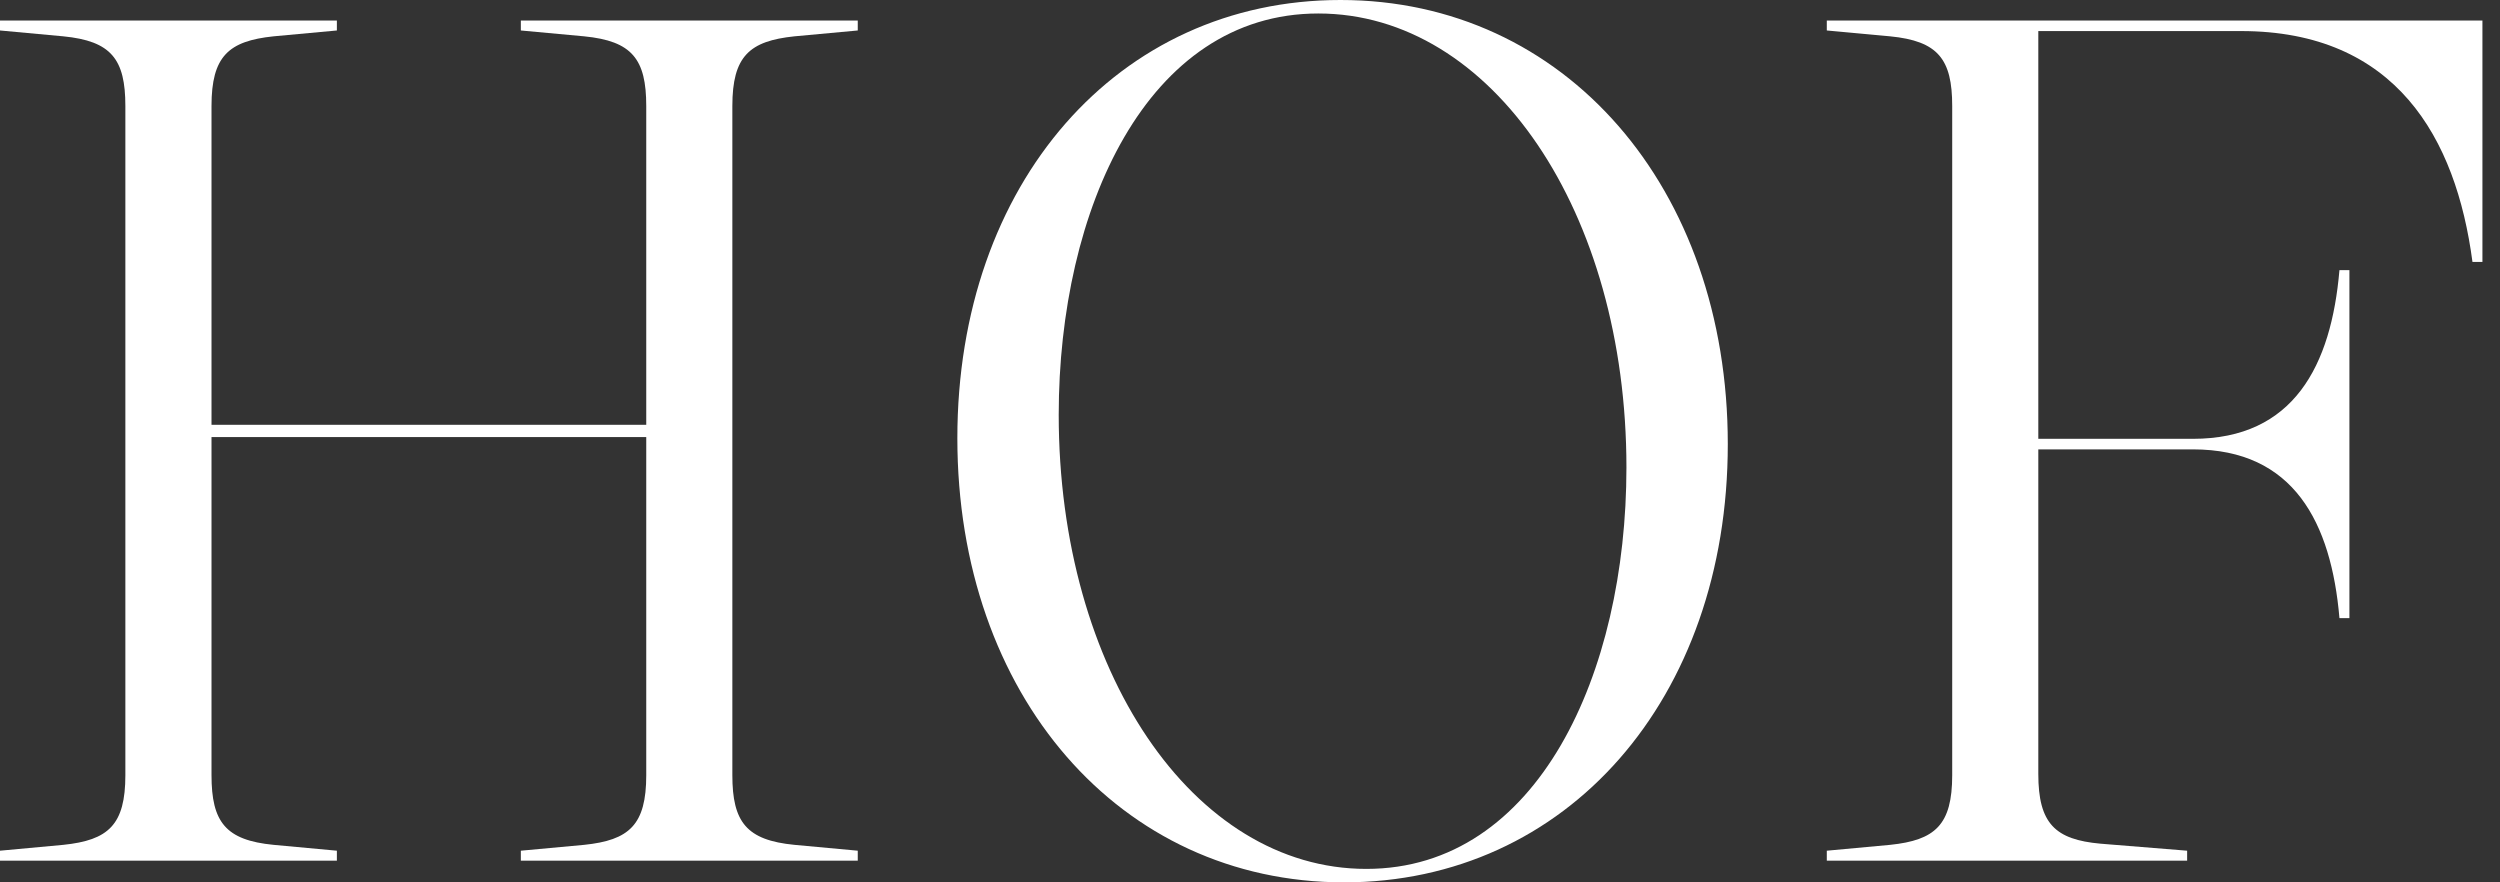
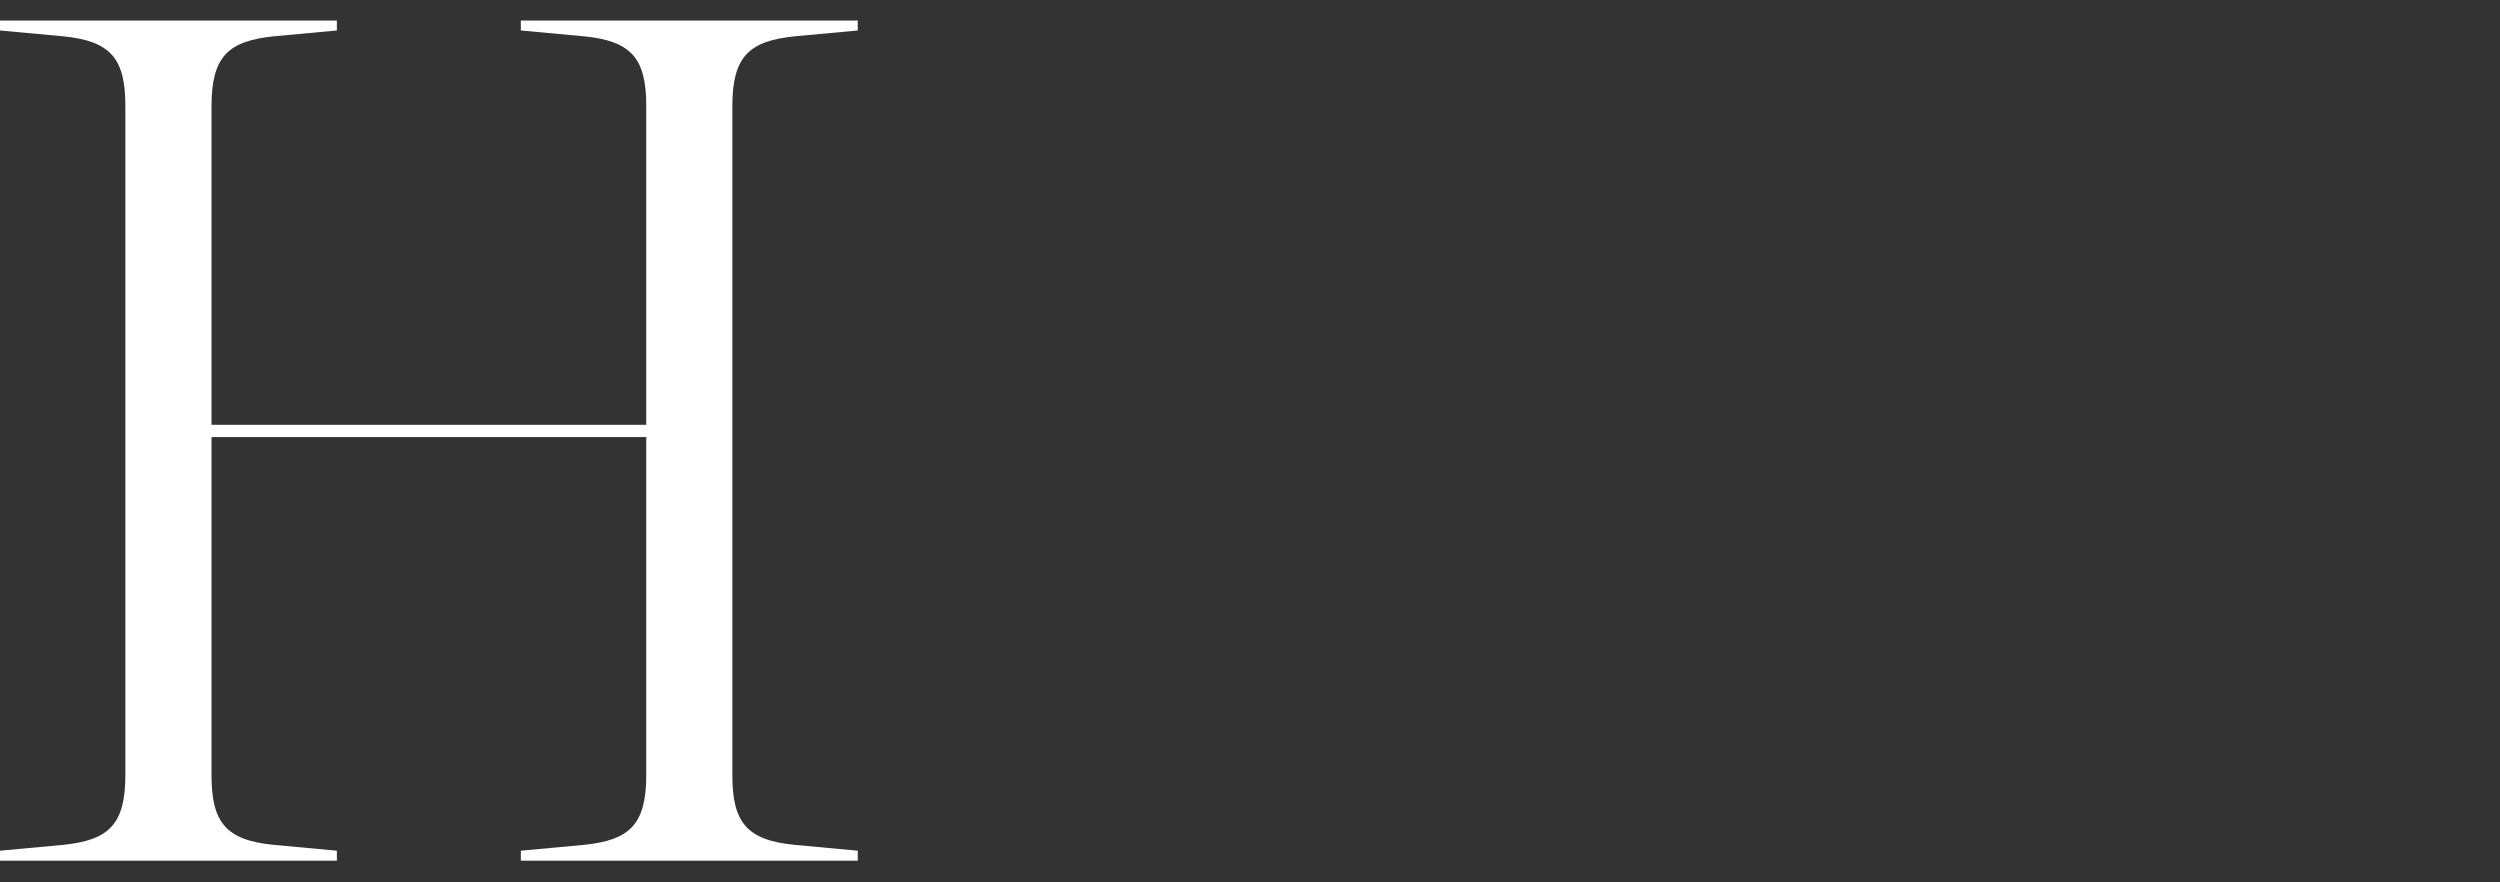
<svg xmlns="http://www.w3.org/2000/svg" width="68" height="24" viewBox="0 0 68 24" fill="none">
  <rect x="0" y="0" width="68" height="24" fill="#333333" stroke="none" />
  <path d="M14.167 0.558V0.829L15.888 0.988C17.195 1.116 17.578 1.61 17.578 2.884V11.554H5.753V2.884C5.753 1.53 6.215 1.116 7.442 0.988L9.163 0.829V0.558H0V0.829L1.721 0.988C3.028 1.116 3.41 1.61 3.41 2.884V21.084C3.41 22.438 2.948 22.853 1.721 22.98L0 23.139V23.41H9.163V23.139L7.442 22.98C6.135 22.853 5.753 22.359 5.753 21.084V11.888H17.578V21.084C17.578 22.438 17.116 22.853 15.888 22.98L14.167 23.139V23.41H23.331V23.139L21.61 22.98C20.303 22.853 19.92 22.359 19.92 21.084V2.884C19.92 1.53 20.383 1.116 21.61 0.988L23.331 0.829V0.558H14.167Z" fill="#FFF" />
-   <path d="M36.462 0C30.406 0 26.04 4.988 26.04 11.92C26.04 18.9 30.454 24 36.558 24C42.614 24 46.996 19.012 46.996 12.08C46.996 5.1 42.566 0 36.462 0ZM37.163 23.634C32.446 23.634 28.797 18.231 28.797 11.283C28.797 5.689 31.203 0.367 35.857 0.367C40.59 0.367 44.239 5.769 44.239 12.717C44.239 18.311 41.833 23.634 37.163 23.634Z" fill="#FFF" />
-   <path d="M49.689 0.829L51.41 0.988C52.717 1.116 53.1 1.61 53.1 2.884V21.084C53.1 22.438 52.637 22.853 51.41 22.98L49.689 23.139V23.41H59.49V23.139L57.132 22.948C55.904 22.837 55.442 22.406 55.442 21.052V12.223H59.649C62.39 12.223 63.41 14.215 63.633 16.813H63.904V7.347H63.633C63.41 9.944 62.39 11.936 59.649 11.936H55.442V0.845H60.956C65.163 0.845 66.805 3.745 67.251 7.124H67.522V0.558H49.689V0.829Z" fill="#FFF" />
</svg>